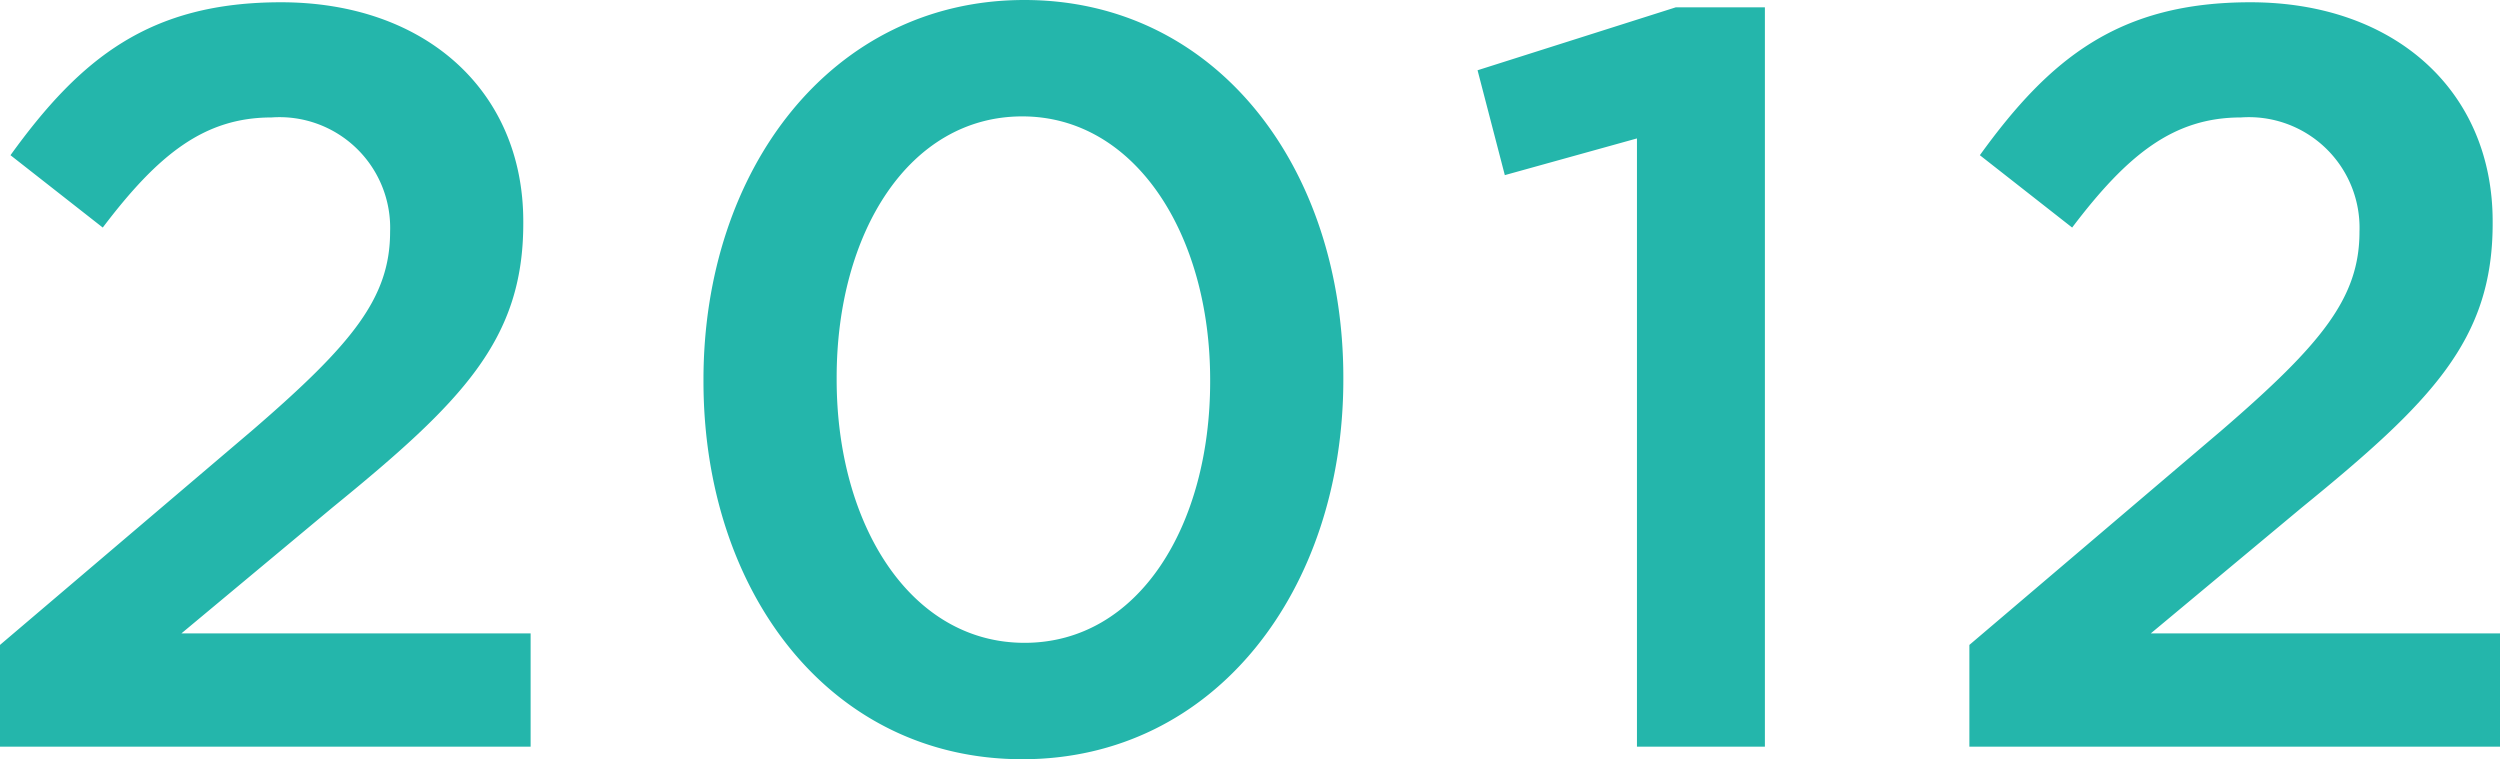
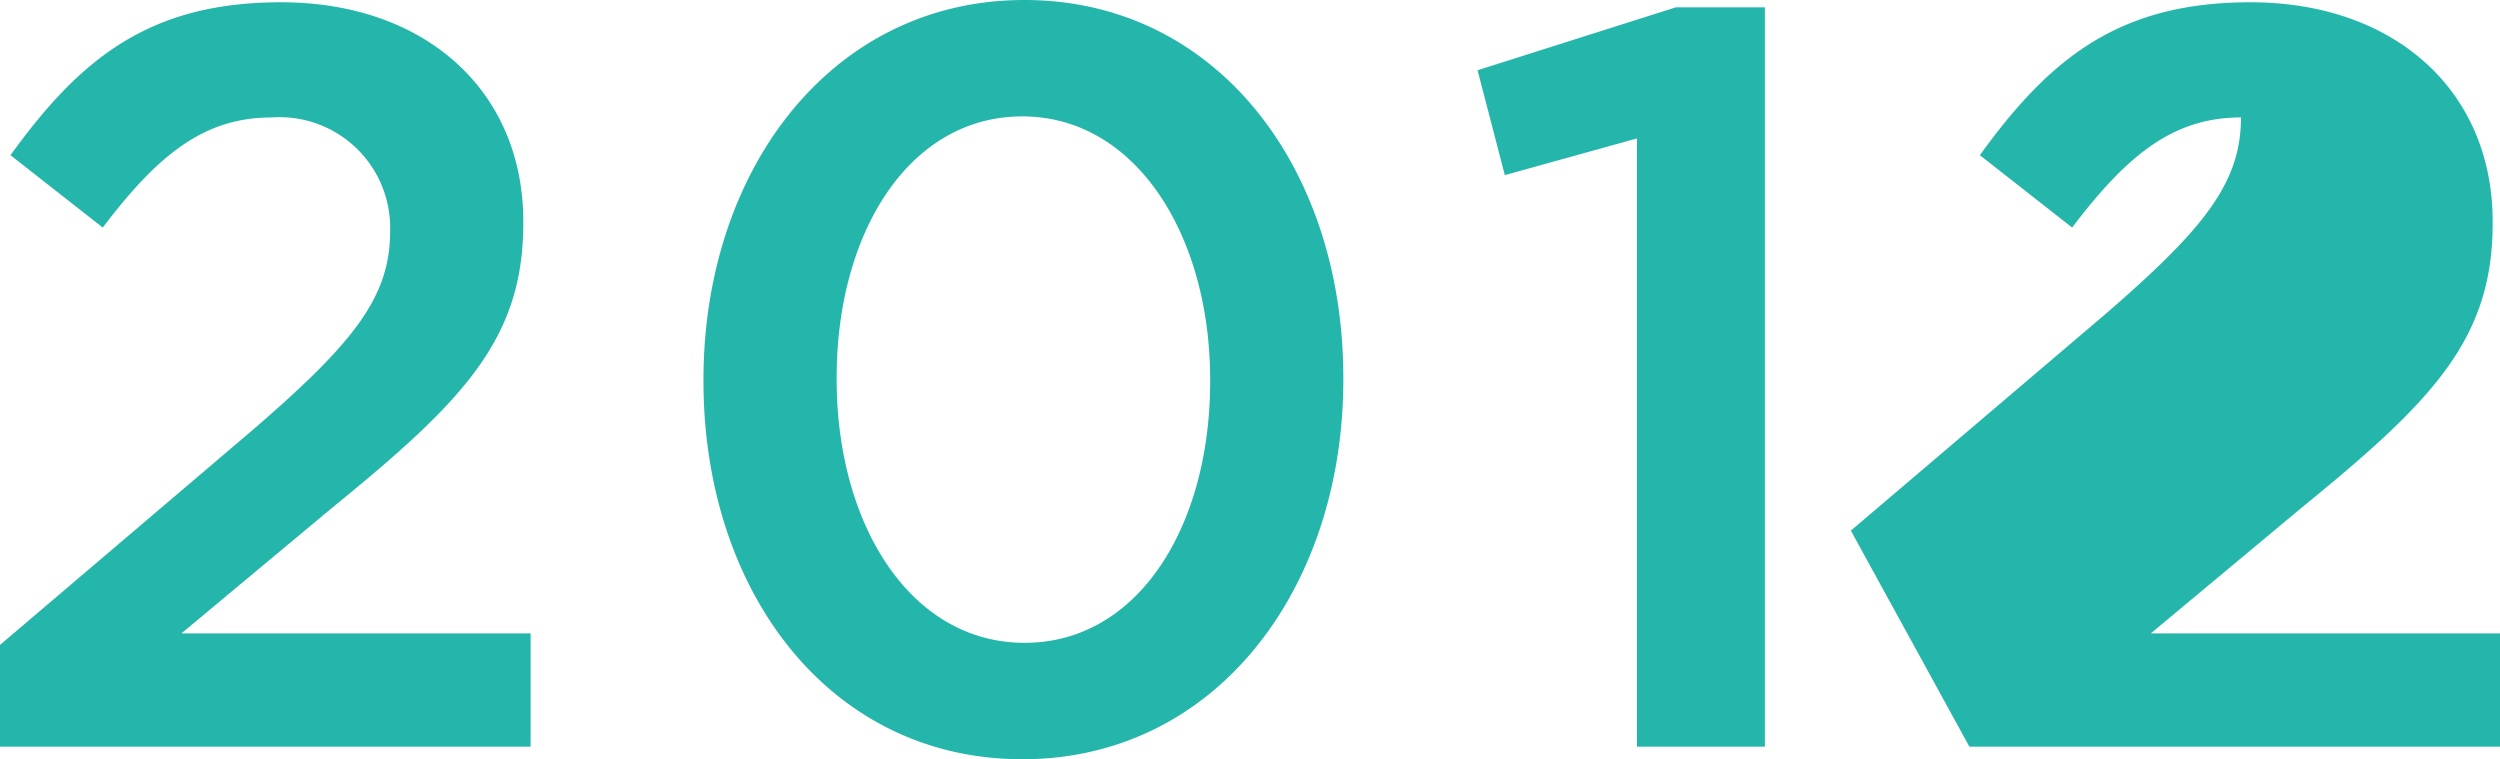
<svg xmlns="http://www.w3.org/2000/svg" width="57.216" height="17.376" viewBox="0 0 57.216 17.376">
  <g id="グループ_48797" data-name="グループ 48797" transform="translate(-458.053 -2758.764)">
-     <path id="パス_152709" data-name="パス 152709" d="M-28.716,0h12.144V-2.592h-7.992l3.456-2.88c2.976-2.424,4.368-3.84,4.368-6.5v-.048c0-3-2.256-5.016-5.544-5.016-3,0-4.584,1.272-6.192,3.5l2.112,1.656c1.272-1.68,2.328-2.52,3.864-2.52a2.532,2.532,0,0,1,2.712,2.616c0,1.512-.864,2.568-3.144,4.536l-5.784,4.92Zm23.4.288C-.9.288,2.028-3.6,2.028-8.4v-.048c0-4.8-2.9-8.64-7.3-8.64-4.416,0-7.344,3.888-7.344,8.688v.048C-12.612-3.552-9.732.288-5.316.288Zm.048-2.664c-2.616,0-4.3-2.712-4.3-6.024v-.048c0-3.312,1.656-5.976,4.248-5.976s4.3,2.712,4.3,6.024v.048C-1.02-5.064-2.652-2.376-5.268-2.376ZM8.748,0h2.928V-16.92H9.636L5.1-15.48l.624,2.4,3.024-.84Zm7.608,0H28.5V-2.592H20.508l3.456-2.88c2.976-2.424,4.368-3.84,4.368-6.5v-.048c0-3-2.256-5.016-5.544-5.016-3,0-4.584,1.272-6.192,3.5l2.112,1.656c1.272-1.68,2.328-2.52,3.864-2.52a2.532,2.532,0,0,1,2.712,2.616c0,1.512-.864,2.568-3.144,4.536l-5.784,4.92Z" transform="translate(486.769 2775.852)" fill="#24b6ab" />
+     <path id="パス_152709" data-name="パス 152709" d="M-28.716,0h12.144V-2.592h-7.992l3.456-2.88c2.976-2.424,4.368-3.84,4.368-6.5v-.048c0-3-2.256-5.016-5.544-5.016-3,0-4.584,1.272-6.192,3.5l2.112,1.656c1.272-1.68,2.328-2.52,3.864-2.52a2.532,2.532,0,0,1,2.712,2.616c0,1.512-.864,2.568-3.144,4.536l-5.784,4.92Zm23.4.288C-.9.288,2.028-3.6,2.028-8.4v-.048c0-4.8-2.9-8.64-7.3-8.64-4.416,0-7.344,3.888-7.344,8.688v.048C-12.612-3.552-9.732.288-5.316.288Zm.048-2.664c-2.616,0-4.3-2.712-4.3-6.024v-.048c0-3.312,1.656-5.976,4.248-5.976s4.3,2.712,4.3,6.024v.048C-1.02-5.064-2.652-2.376-5.268-2.376ZM8.748,0h2.928V-16.92H9.636L5.1-15.48l.624,2.4,3.024-.84Zm7.608,0H28.5V-2.592H20.508l3.456-2.88c2.976-2.424,4.368-3.84,4.368-6.5v-.048c0-3-2.256-5.016-5.544-5.016-3,0-4.584,1.272-6.192,3.5l2.112,1.656c1.272-1.68,2.328-2.52,3.864-2.52c0,1.512-.864,2.568-3.144,4.536l-5.784,4.92Z" transform="translate(486.769 2775.852)" fill="#24b6ab" />
  </g>
</svg>